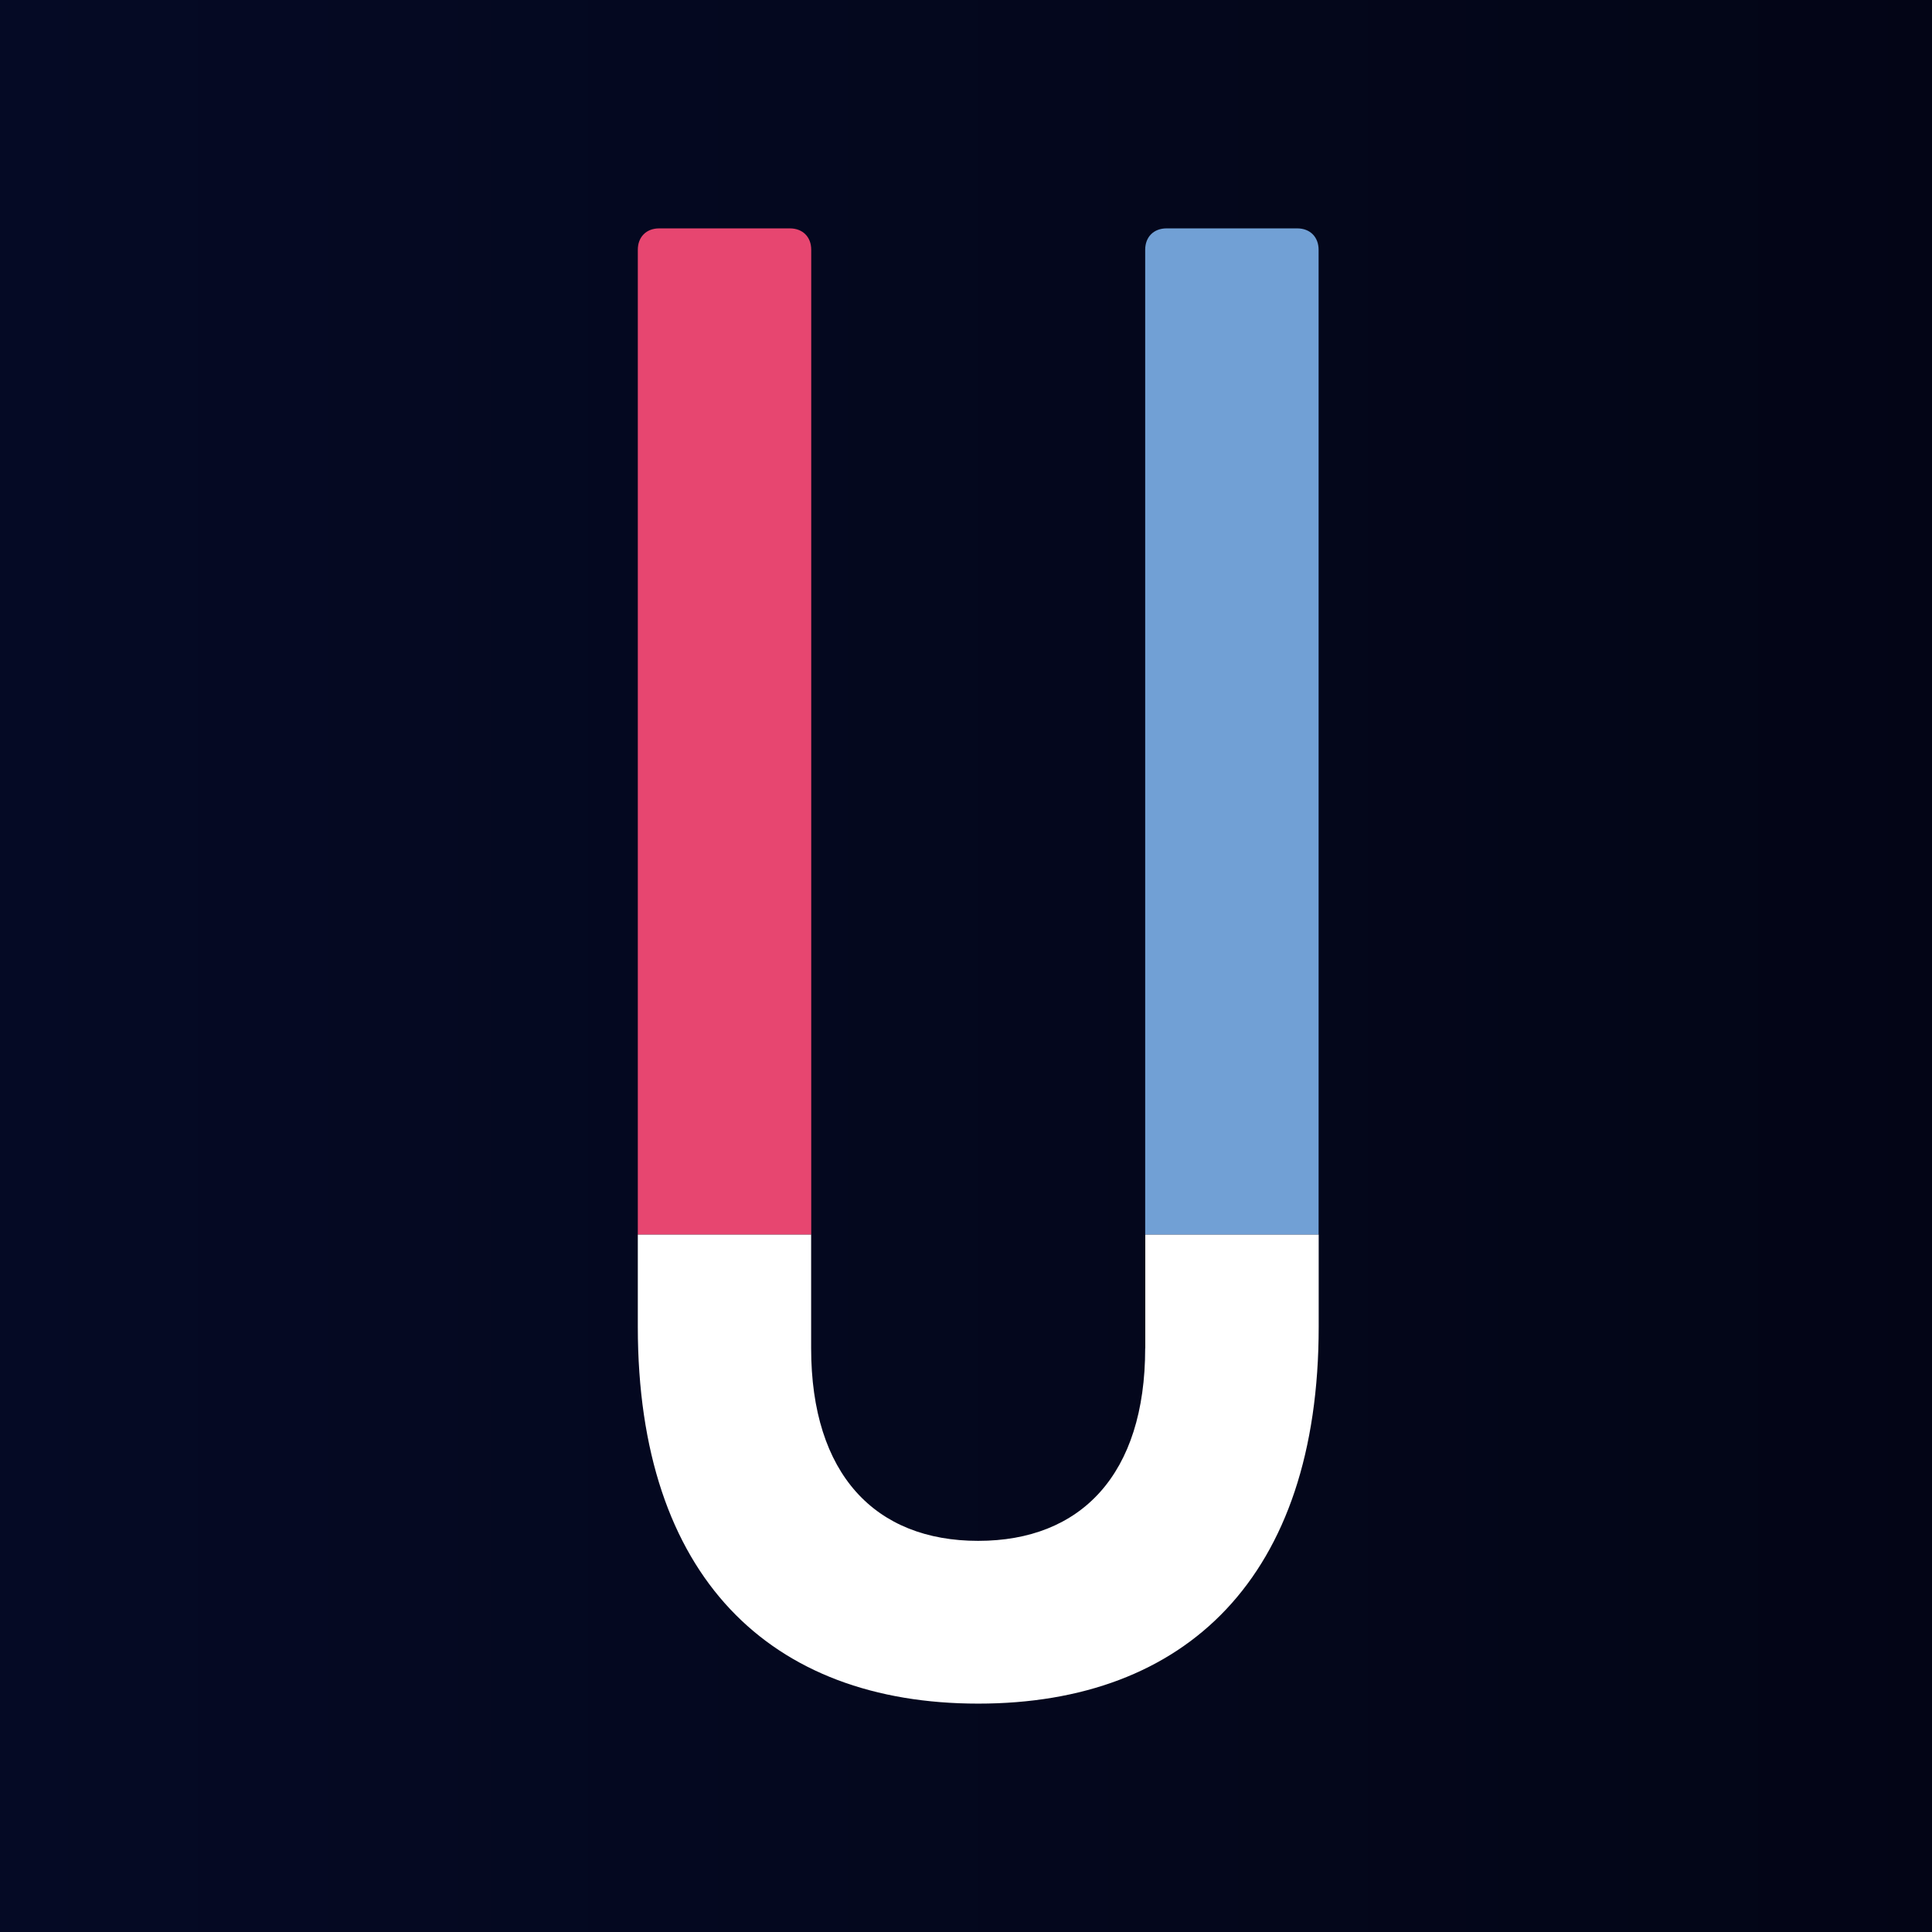
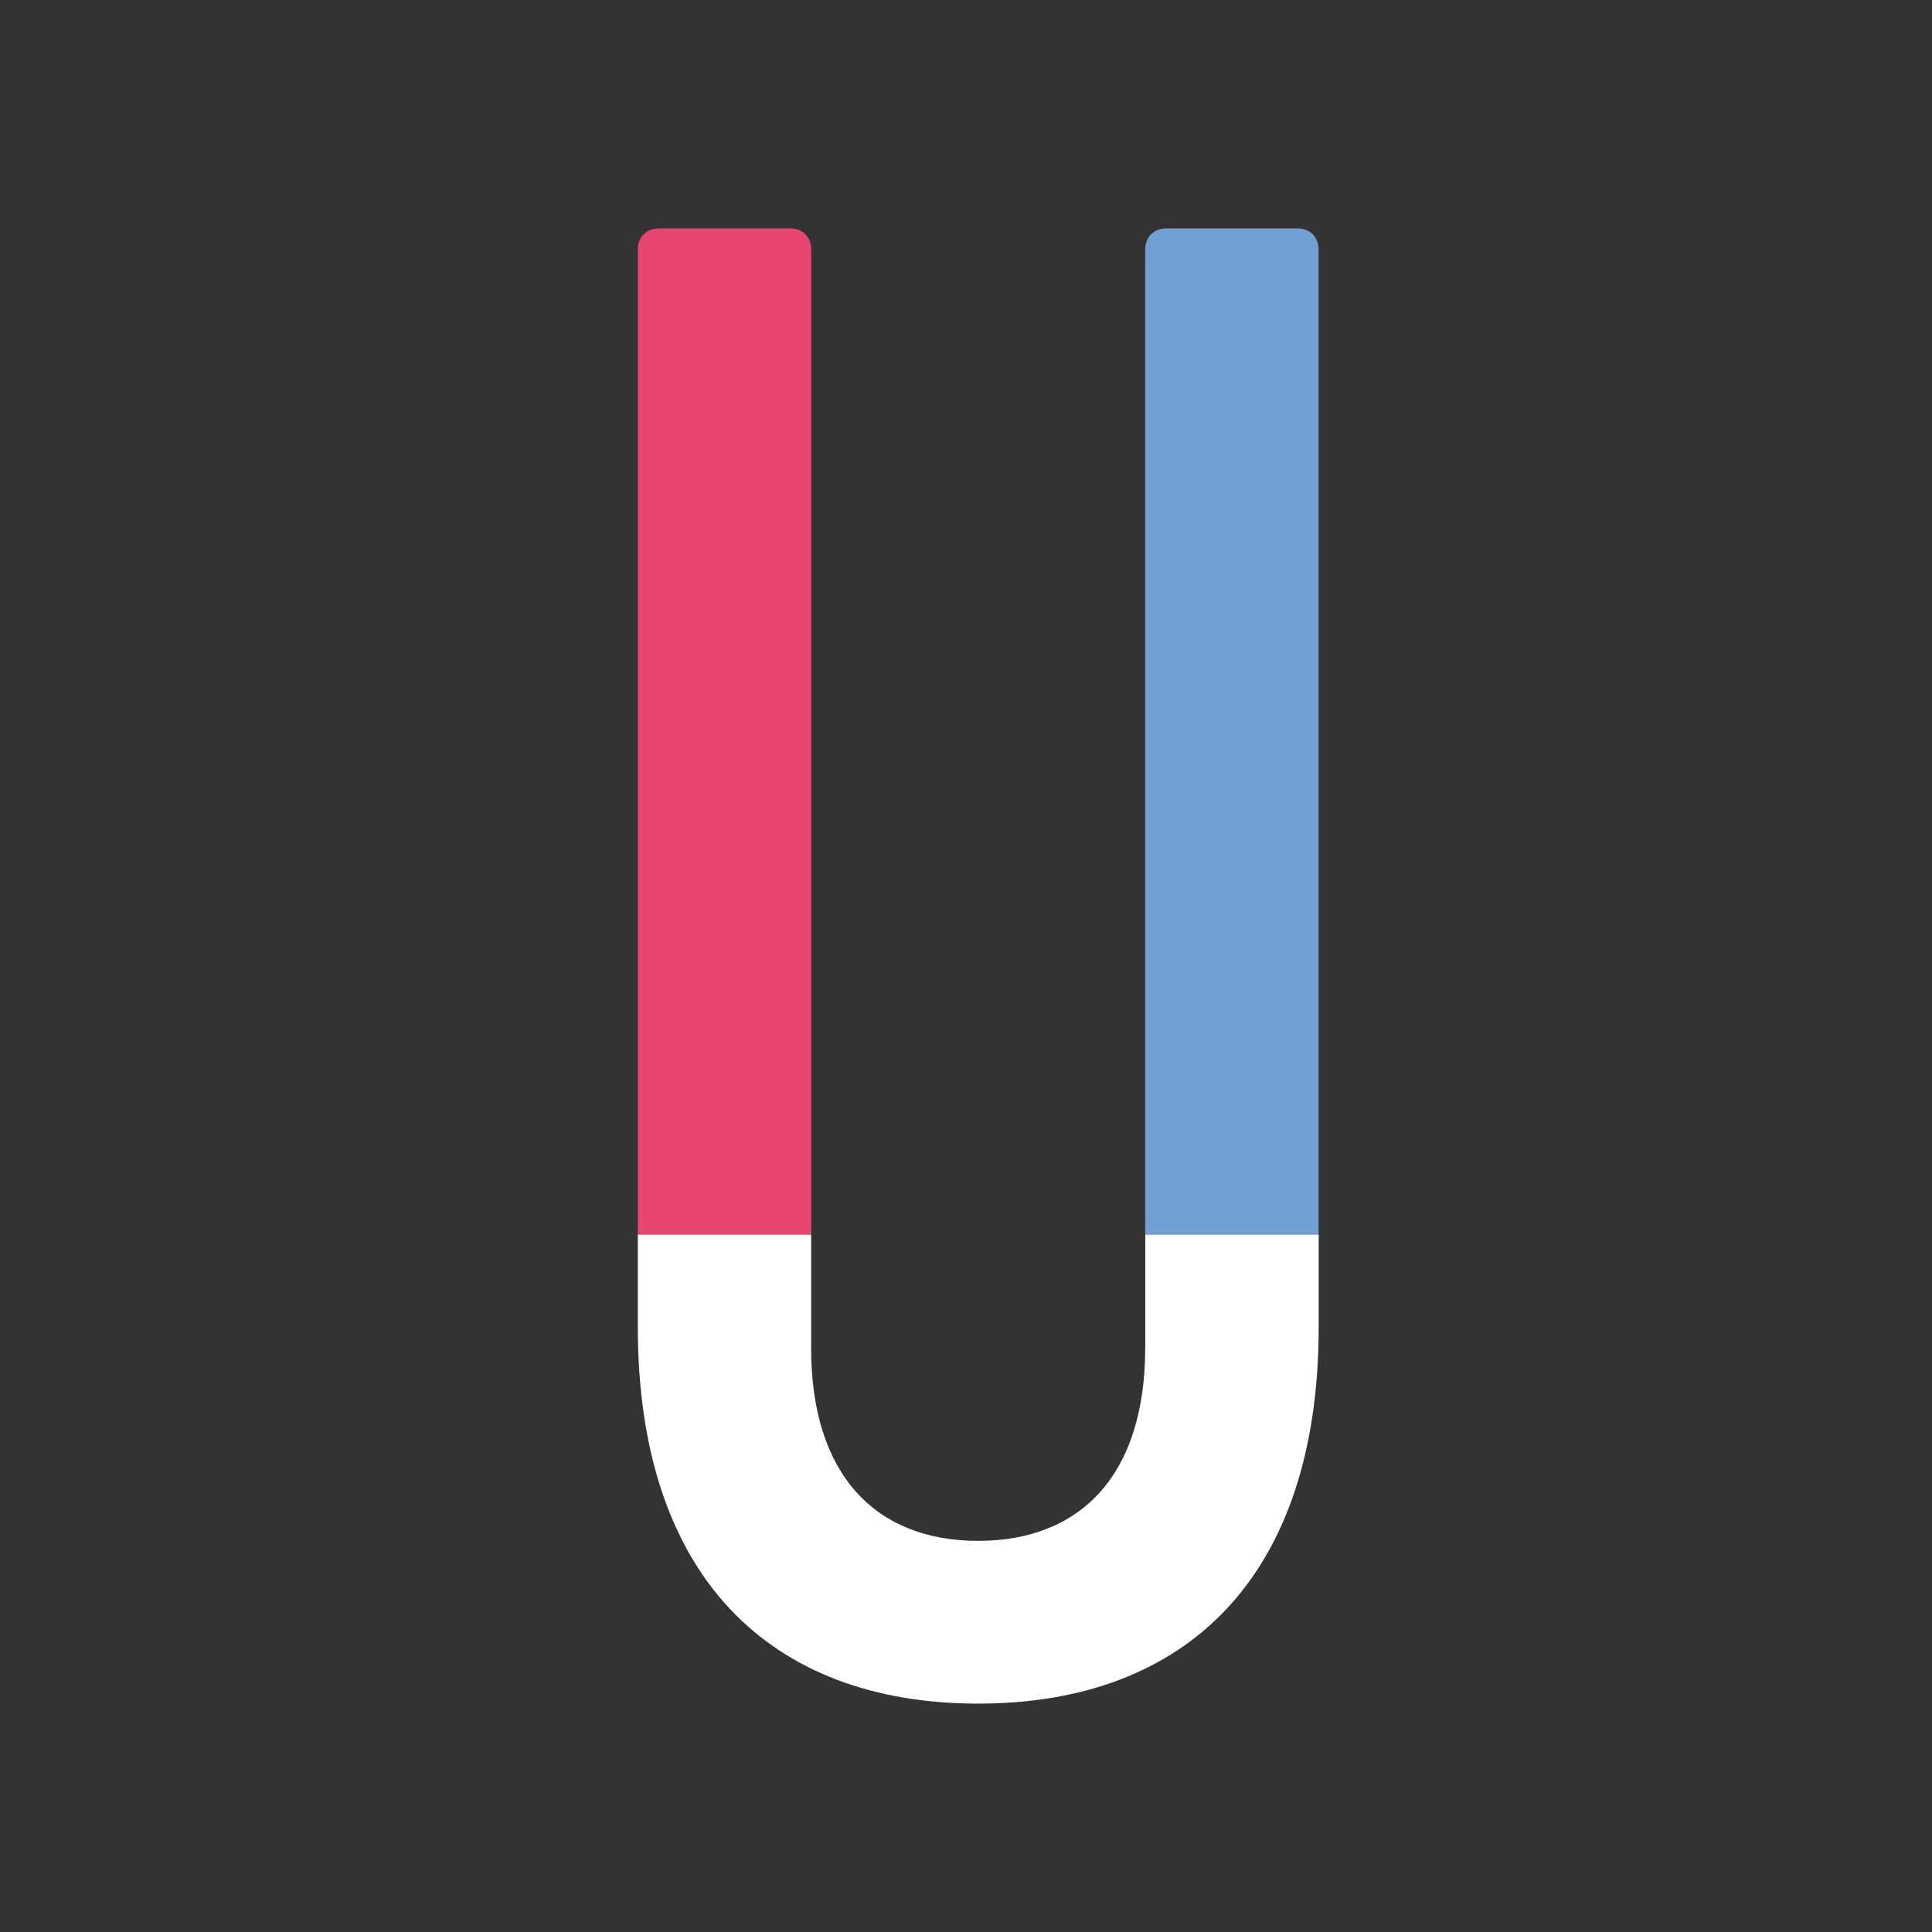
<svg xmlns="http://www.w3.org/2000/svg" version="1.1" id="レイヤー_1" x="0px" y="0px" viewBox="0 0 217.58 217.58" style="enable-background:new 0 0 217.58 217.58;" xml:space="preserve">
  <rect x="0" y="0" width="217.58" height="217.58" fill="#333333" stroke="none" />
  <style type="text/css">
	.st0{fill:#030517;}
	.st1{fill:#FFFFFF;}
	.st2{fill:#E74670;}
	.st3{fill:#71A0D5;}
	.st4{fill:url(#SVGID_1_);}
	.st5{fill:url(#SVGID_2_);}
	.st6{fill:url(#SVGID_3_);}
</style>
  <linearGradient id="SVGID_1_" gradientUnits="userSpaceOnUse" x1="-0.015" y1="108.612" x2="219.985" y2="108.612">
    <stop offset="1.488100e-03" style="stop-color:#050A25" />
    <stop offset="1" style="stop-color:#030516" />
  </linearGradient>
-   <rect x="-0.01" y="-1.39" class="st4" width="220" height="220" />
  <g>
    <path class="st2" d="M91.36,28.13c0-1.45-0.96-2.41-2.41-2.41H74.24c-1.45,0-2.41,0.96-2.41,2.41v110.91h19.53V28.13z" />
    <path class="st3" d="M146.09,25.72h-14.71c-1.45,0-2.41,0.96-2.41,2.41v110.91h19.53V28.13C148.5,26.69,147.54,25.72,146.09,25.72z   " />
    <path class="st1" d="M128.97,151.83c0,14.23-7.23,21.7-18.81,21.7c-11.57,0-18.81-7.47-18.81-21.7v-12.79H71.83v10.38   c0,28.21,14.95,42.44,38.34,42.44c23.39,0,38.34-14.23,38.34-42.44v-10.38h-19.53V151.83z" />
  </g>
</svg>